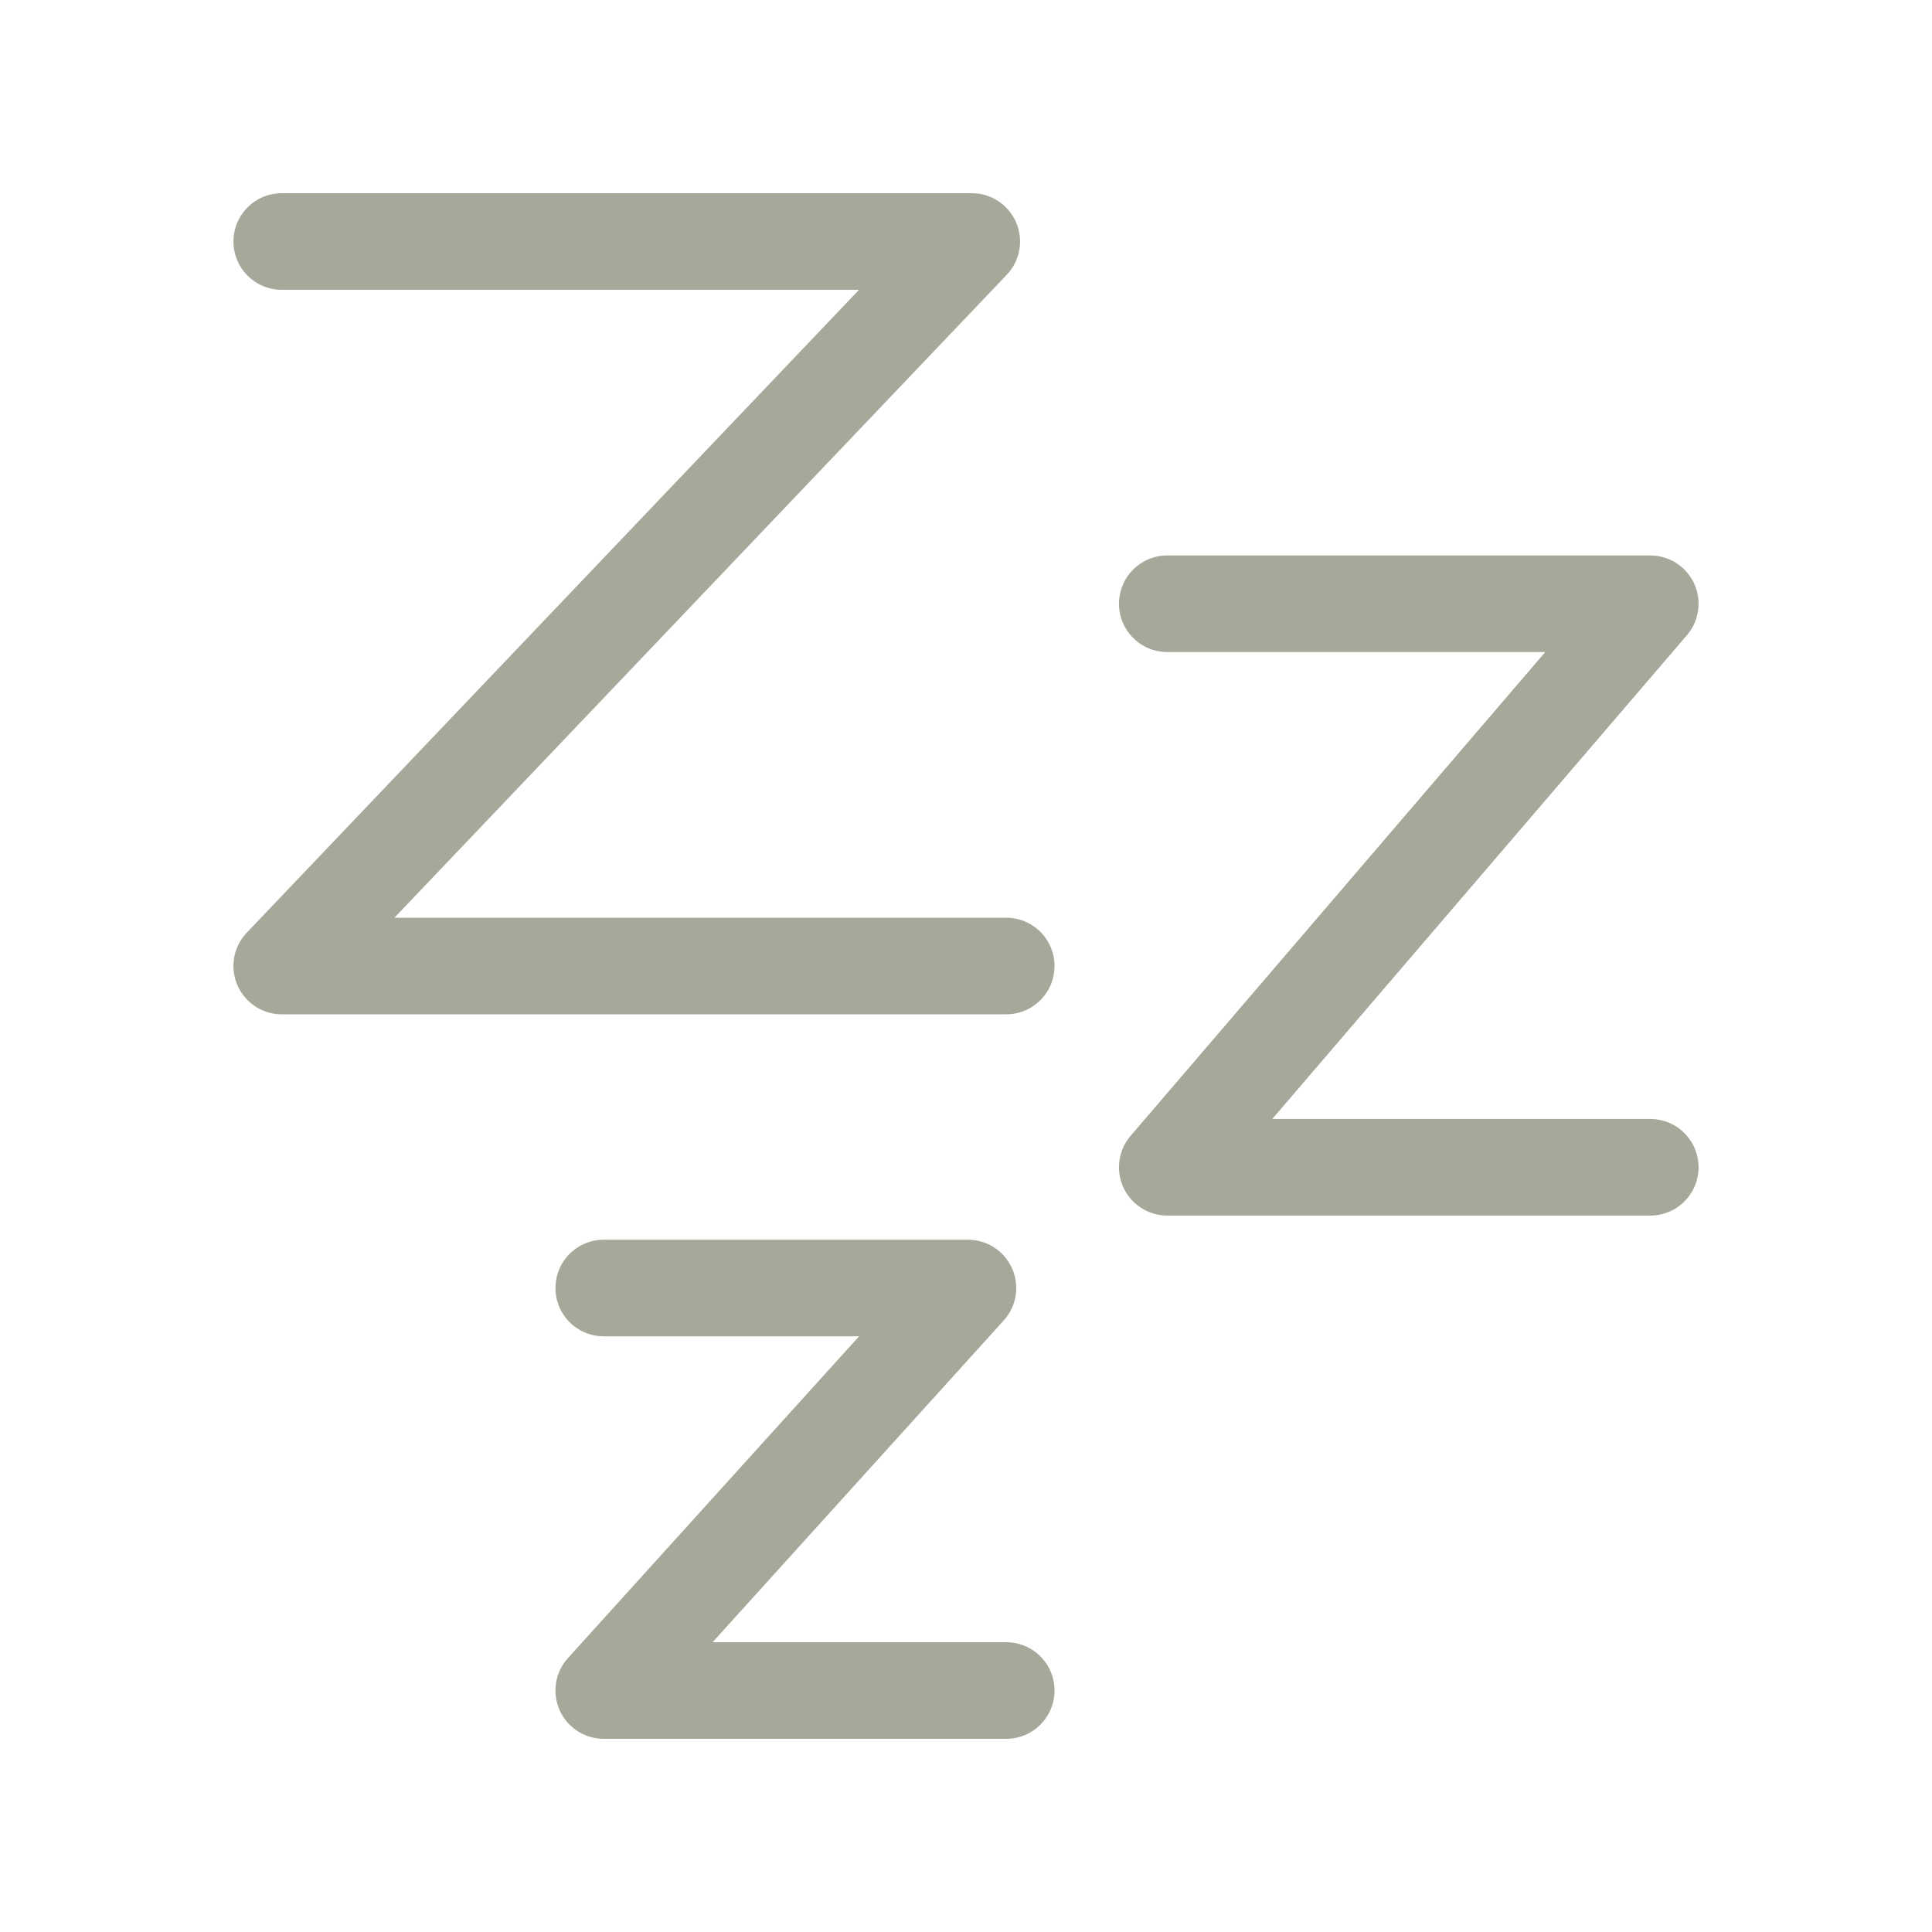
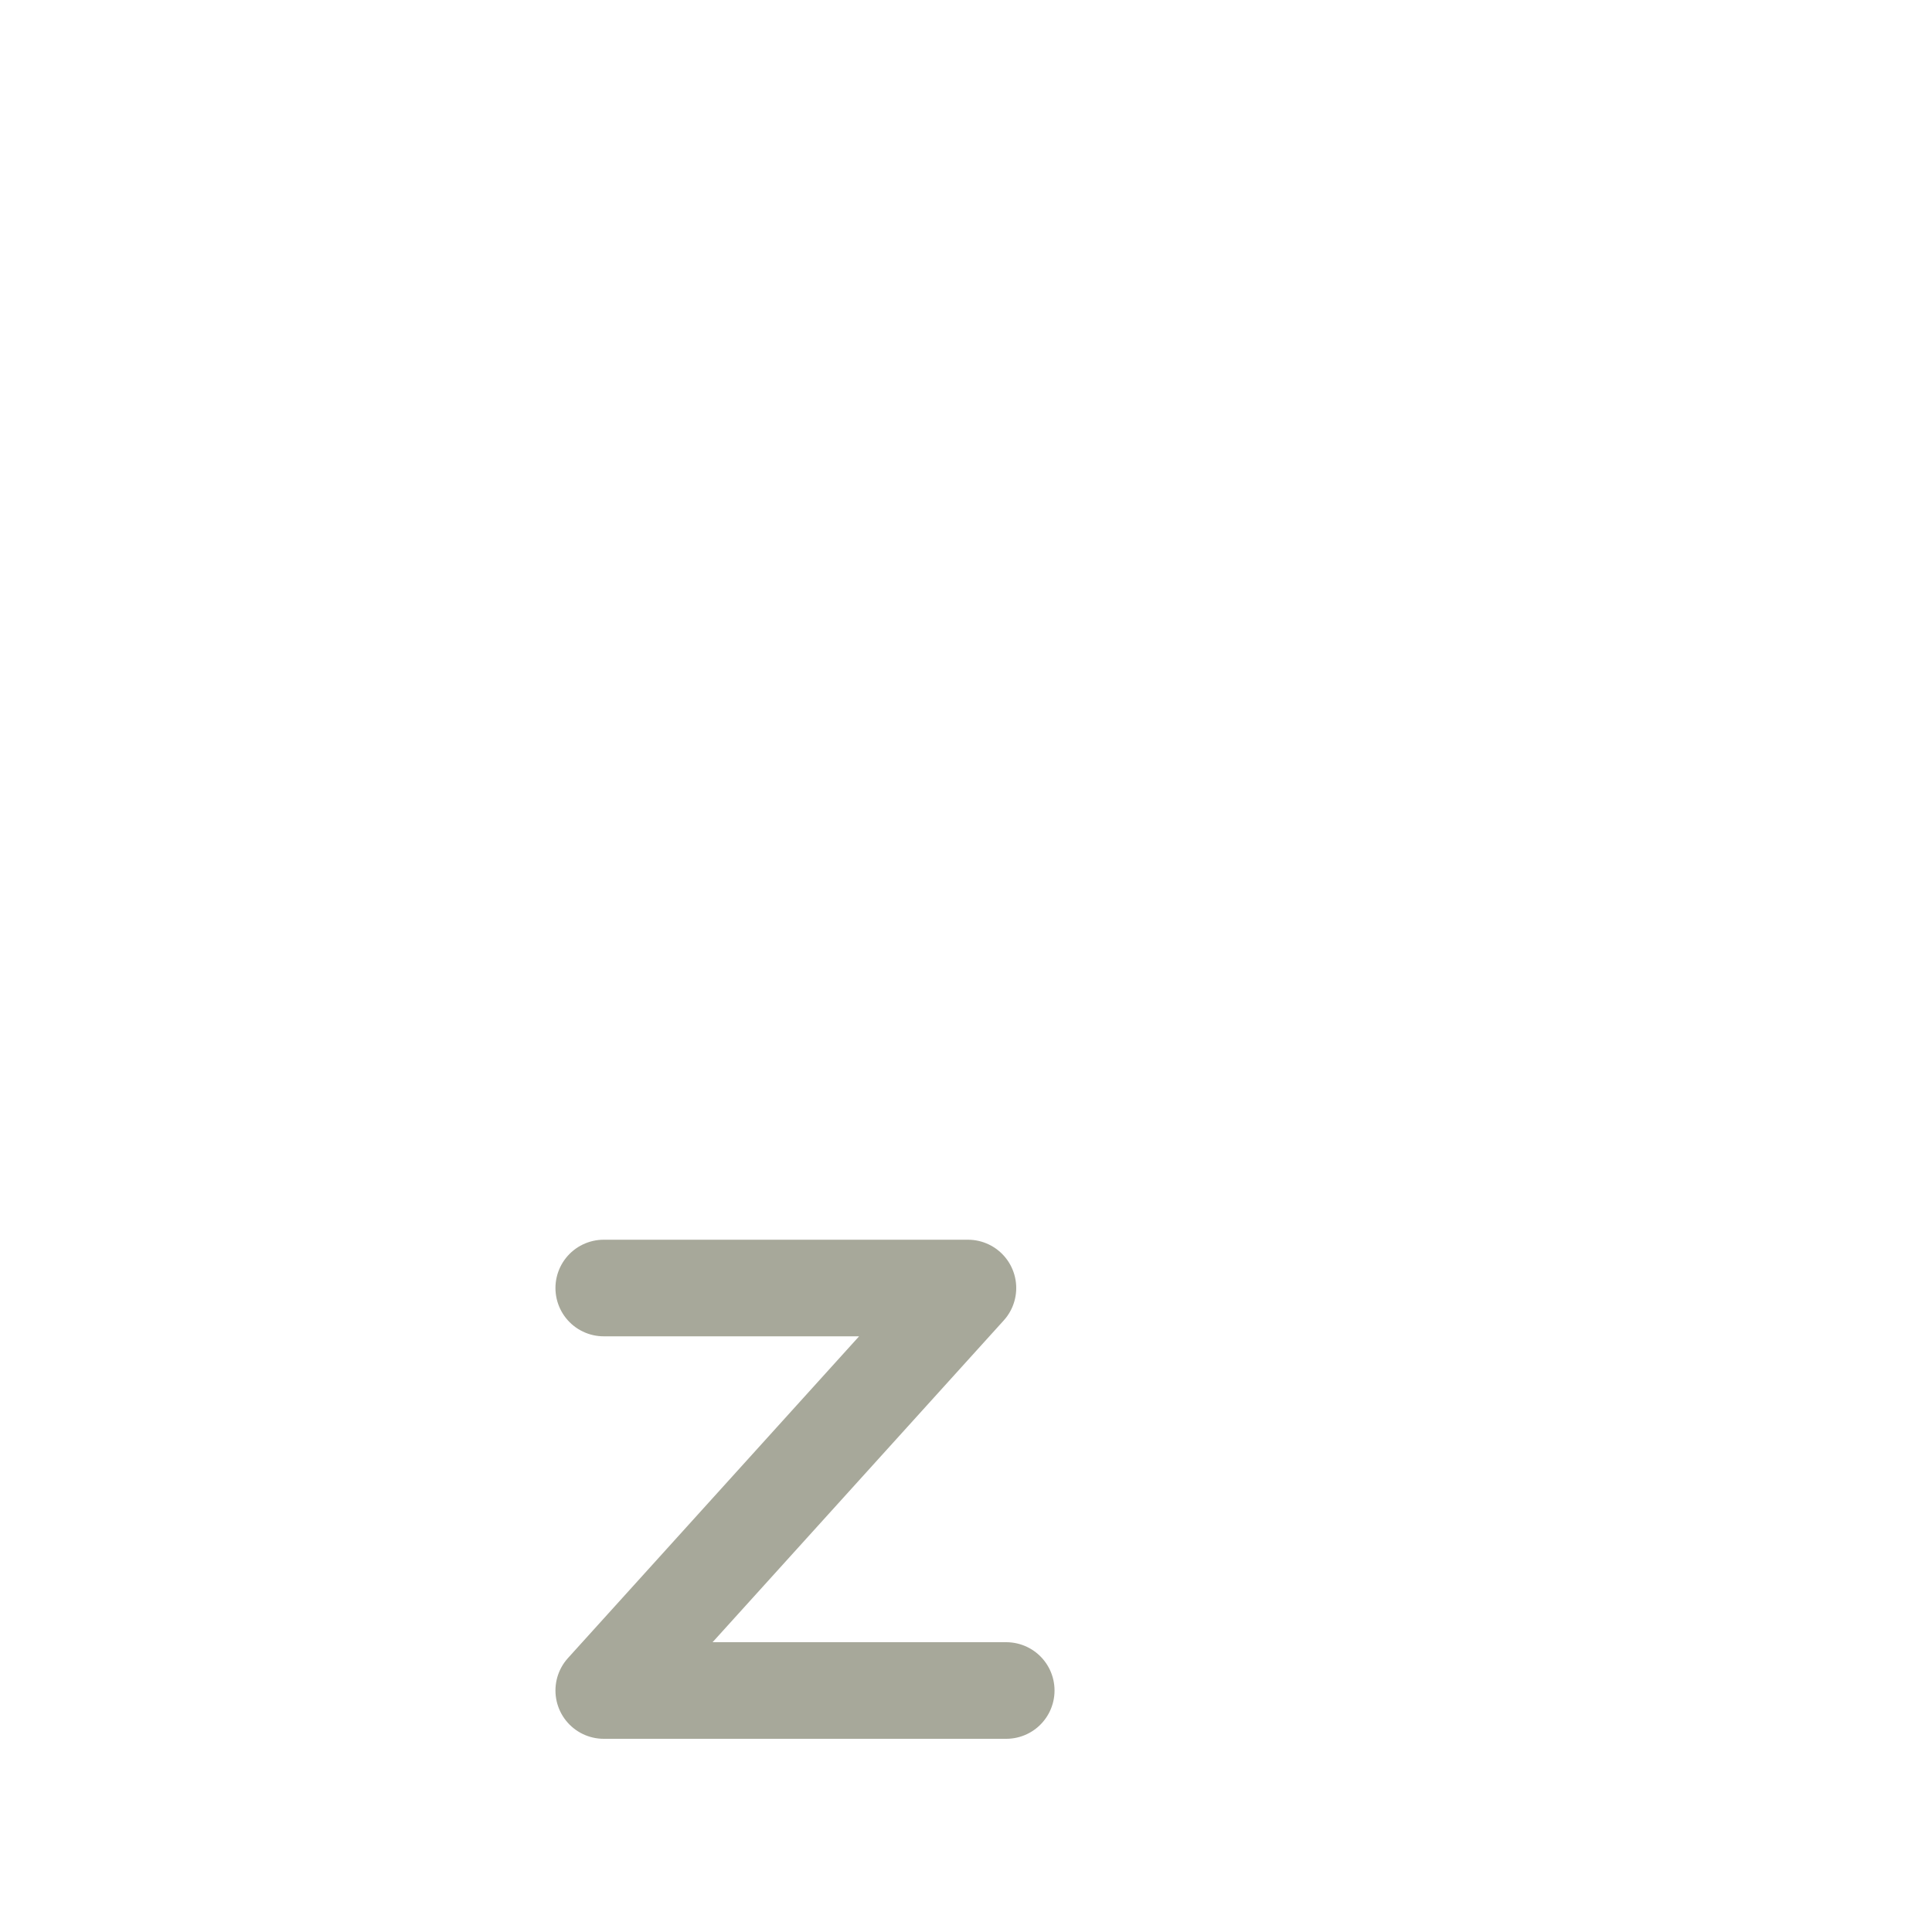
<svg xmlns="http://www.w3.org/2000/svg" width="40" height="40" viewBox="0 0 40 40" fill="none">
-   <path d="M5.833 5H20.119L5.833 20H20.833" stroke="#A7A89A" stroke-width="2" stroke-linecap="round" stroke-linejoin="round" />
-   <path d="M24.167 12.5H34.167L24.167 24.167H34.167" stroke="#A7A89A" stroke-width="2" stroke-linecap="round" stroke-linejoin="round" />
  <path d="M12.5 26.667H20.04L12.5 35H20.833" stroke="#A7A89A" stroke-width="2" stroke-linecap="round" stroke-linejoin="round" />
</svg>